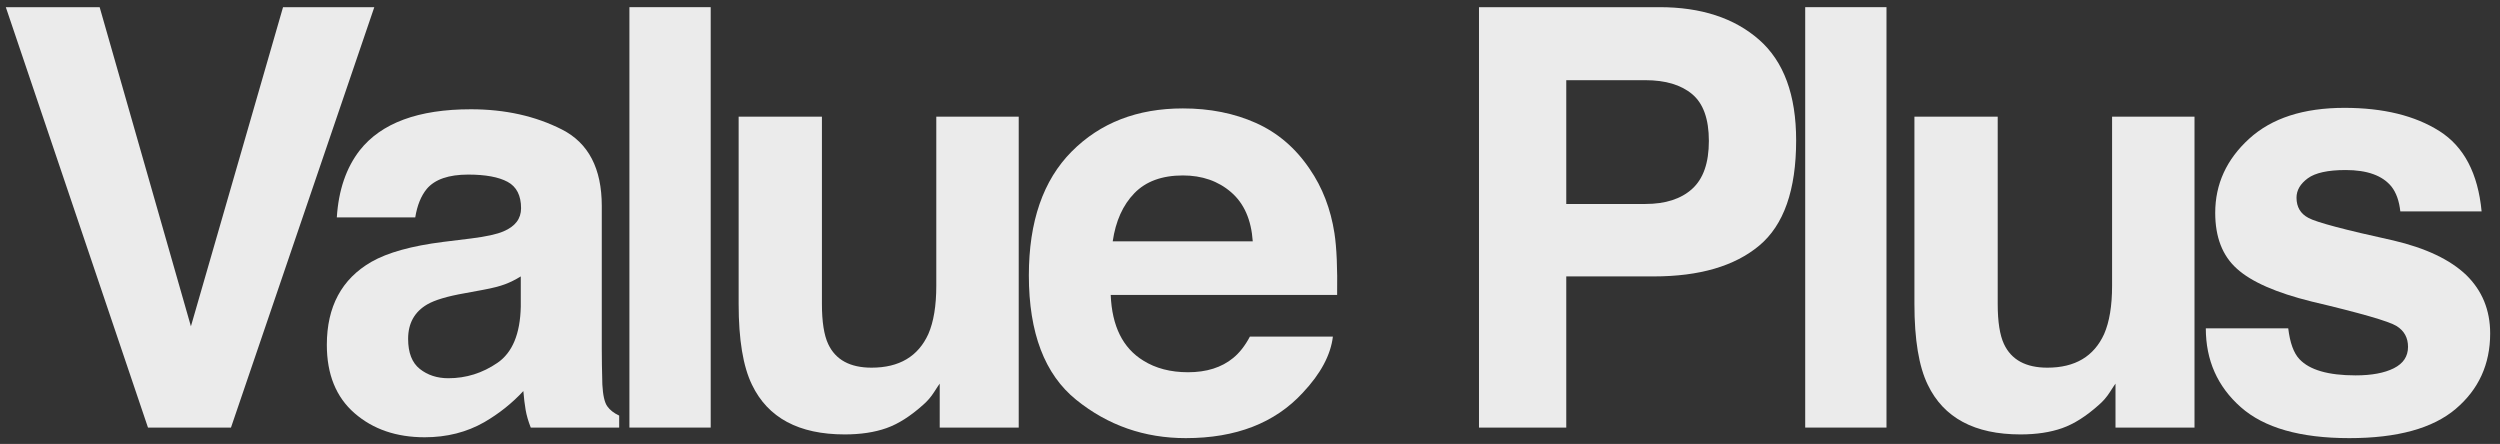
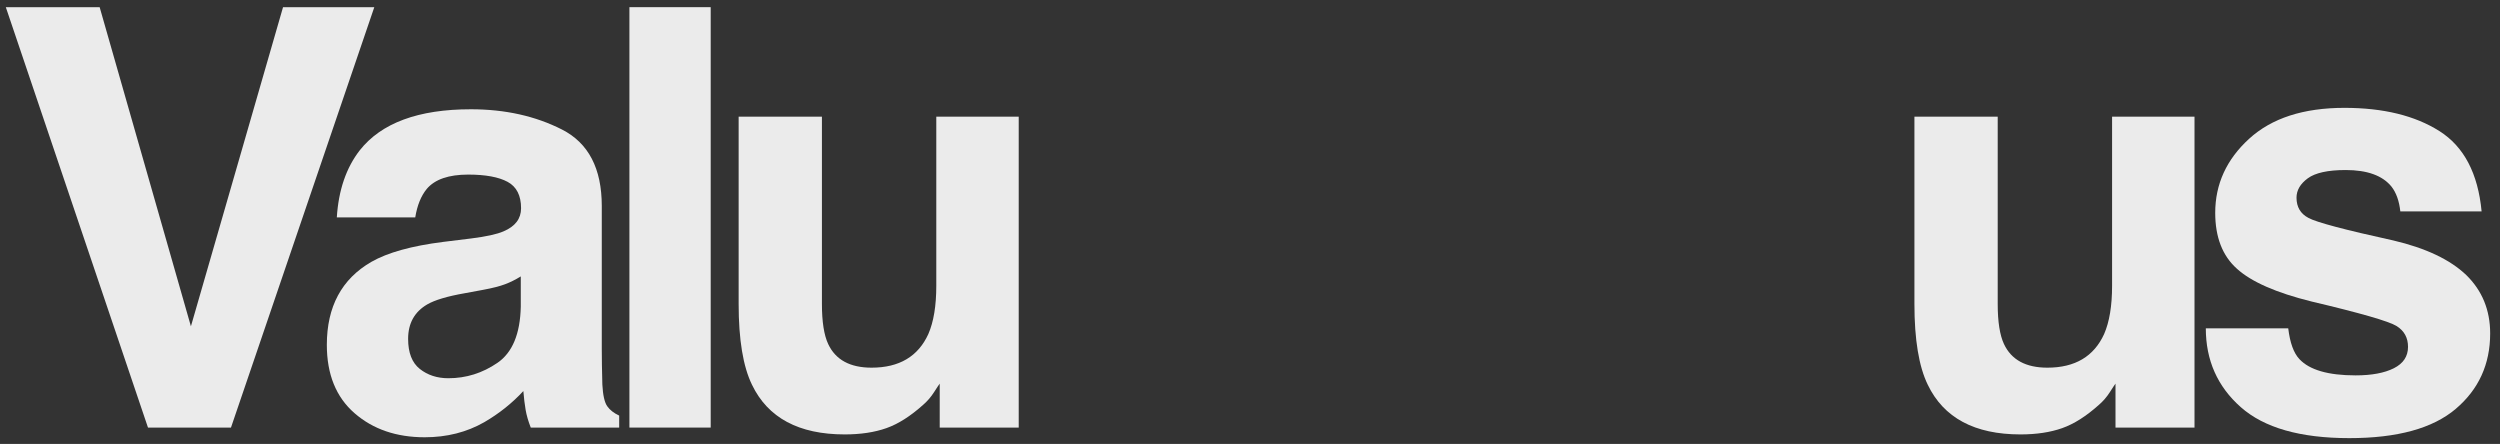
<svg xmlns="http://www.w3.org/2000/svg" version="1.1" id="レイヤー_1" x="0px" y="0px" width="1070px" height="190px" viewBox="0 0 1070 190" enable-background="new 0 0 1070 190" xml:space="preserve">
  <rect x="0" y="0" width="1070" height="190" fill="#333333" stroke="none" />
  <g opacity="0.9">
    <path fill="#FFFFFF" d="M121.14,3.068h39.062L98.858,183H63.337L2.487,3.068h40.161l39.062,136.597L121.14,3.068z" />
    <path fill="#FFFFFF" d="M201.62,102.067c6.475-0.812,11.106-1.831,13.895-3.052c5.001-2.115,7.501-5.411,7.501-9.888   c0-5.451-1.919-9.216-5.754-11.292c-3.836-2.075-9.466-3.113-16.89-3.113c-8.332,0-14.231,2.035-17.694,6.104   c-2.476,3.012-4.125,7.08-4.95,12.207h-33.569c0.734-11.637,4.003-21.198,9.808-28.687c9.235-11.719,25.091-17.578,47.569-17.578   c14.629,0,27.624,2.89,38.986,8.667c11.36,5.779,17.04,16.684,17.04,32.715v61.035c0,4.232,0.08,9.359,0.244,15.381   c0.244,4.559,0.935,7.65,2.075,9.277c1.139,1.629,2.848,2.972,5.127,4.028V183h-37.842c-1.059-2.686-1.791-5.207-2.197-7.568   c-0.408-2.359-0.732-5.045-0.977-8.057c-4.83,5.209-10.397,9.644-16.699,13.306c-7.53,4.312-16.045,6.47-25.54,6.47   c-12.115,0-22.122-3.439-30.02-10.314c-7.9-6.877-11.849-16.621-11.849-29.236c0-16.357,6.354-28.198,19.06-35.522   c6.97-3.986,17.218-6.836,30.745-8.545L201.62,102.067z M222.892,118.303c-2.228,1.385-4.477,2.502-6.744,3.357   c-2.27,0.854-5.383,1.647-9.342,2.38l-7.919,1.465c-7.423,1.303-12.754,2.89-15.991,4.761c-5.48,3.174-8.219,8.099-8.219,14.771   c0,5.941,1.673,10.235,5.02,12.878c3.346,2.646,7.416,3.968,12.209,3.968c7.603,0,14.604-2.197,21.009-6.592   c6.405-4.395,9.729-12.409,9.978-24.048V118.303z" />
    <path fill="#FFFFFF" d="M304.18,183h-34.79V3.068h34.79V183z" />
    <path fill="#FFFFFF" d="M351.784,49.943v80.2c0,7.568,0.891,13.266,2.672,17.09c3.158,6.756,9.352,10.132,18.583,10.132   c11.822,0,19.92-4.801,24.294-14.404c2.266-5.207,3.401-12.085,3.401-20.63V49.943h35.278V183h-33.813v-18.799   c-0.324,0.408-1.137,1.629-2.434,3.662c-1.299,2.035-2.84,3.826-4.625,5.371c-5.438,4.883-10.692,8.221-15.764,10.01   c-5.074,1.789-11.017,2.686-17.834,2.686c-19.638,0-32.865-7.08-39.682-21.24c-3.815-7.812-5.72-19.327-5.72-34.546v-80.2H351.784z   " />
-     <path fill="#FFFFFF" d="M537.555,52.639c9.281,4.158,16.947,10.719,22.992,19.684c5.449,7.906,8.984,17.075,10.602,27.508   c0.938,6.113,1.318,14.916,1.146,26.407h-96.908c0.54,13.348,5.178,22.705,13.914,28.076c5.314,3.338,11.708,5.005,19.182,5.005   c7.925,0,14.364-2.033,19.318-6.104c2.701-2.197,5.089-5.249,7.16-9.155h35.518c-0.936,7.895-5.234,15.911-12.896,24.048   c-11.92,12.939-28.604,19.409-50.059,19.409c-17.708,0-33.331-5.457-46.867-16.37c-13.537-10.914-20.304-28.672-20.304-53.271   c0-23.048,6.109-40.723,18.33-53.022c12.218-12.298,28.08-18.45,47.581-18.45C517.842,46.403,528.273,48.482,537.555,52.639z    M485.509,82.692c-4.917,5.068-8.005,11.933-9.268,20.596h59.937c-0.633-9.235-3.721-16.243-9.268-21.025   c-5.547-4.782-12.425-7.173-20.634-7.173C497.346,75.09,490.424,77.625,485.509,82.692z" />
-     <path fill="#FFFFFF" d="M752.949,105.119c-10.532,8.789-25.573,13.184-45.124,13.184h-37.464V183h-37.354V3.068h77.257   c17.812,0,32.012,4.639,42.601,13.916c10.59,9.277,15.885,23.642,15.885,43.091C768.75,81.315,763.481,96.33,752.949,105.119z    M724.254,40.3c-4.761-3.986-11.432-5.981-20.011-5.981h-33.882v52.979h33.882c8.579,0,15.25-2.155,20.011-6.47   c4.761-4.312,7.143-11.148,7.143-20.508C731.396,50.962,729.015,44.288,724.254,40.3z" />
-     <path fill="#FFFFFF" d="M807.417,183h-34.79V3.068h34.79V183z" />
    <path fill="#FFFFFF" d="M855.021,49.943v80.2c0,7.568,0.891,13.266,2.672,17.09c3.159,6.756,9.353,10.132,18.584,10.132   c11.821,0,19.92-4.801,24.294-14.404c2.266-5.207,3.4-12.085,3.4-20.63V49.943h35.278V183h-33.813v-18.799   c-0.324,0.408-1.137,1.629-2.434,3.662c-1.299,2.035-2.84,3.826-4.626,5.371c-5.438,4.883-10.692,8.221-15.764,10.01   c-5.073,1.789-11.017,2.686-17.834,2.686c-19.638,0-32.865-7.08-39.683-21.24c-3.814-7.812-5.72-19.327-5.72-34.546v-80.2H855.021z   " />
    <path fill="#FFFFFF" d="M979.364,140.52c0.736,6.186,2.331,10.58,4.783,13.184c4.334,4.639,12.347,6.958,24.041,6.958   c6.868,0,12.327-1.017,16.374-3.052c4.048-2.033,6.071-5.085,6.071-9.155c0-3.906-1.631-6.876-4.891-8.911   c-3.262-2.033-15.394-5.533-36.396-10.498c-15.12-3.742-25.772-8.423-31.956-14.038c-6.186-5.533-9.277-13.508-9.277-23.926   c0-12.287,4.831-22.846,14.496-31.677c9.664-8.829,23.264-13.245,40.798-13.245c16.636,0,30.195,3.317,40.674,9.949   c10.479,6.634,16.495,18.087,18.046,34.363h-34.79c-0.49-4.475-1.755-8.015-3.794-10.62c-3.837-4.719-10.366-7.08-19.586-7.08   c-7.59,0-12.995,1.181-16.219,3.54c-3.224,2.361-4.835,5.127-4.835,8.301c0,3.988,1.713,6.878,5.143,8.667   c3.425,1.873,15.533,5.087,36.323,9.644c13.858,3.256,24.248,8.179,31.166,14.771c6.836,6.674,10.254,15.015,10.254,25.024   c0,13.184-4.913,23.947-14.74,32.287c-9.826,8.342-25.013,12.513-45.561,12.513c-20.958,0-36.431-4.415-46.419-13.245   c-9.991-8.828-14.984-20.08-14.984-33.752H979.364z" />
  </g>
</svg>